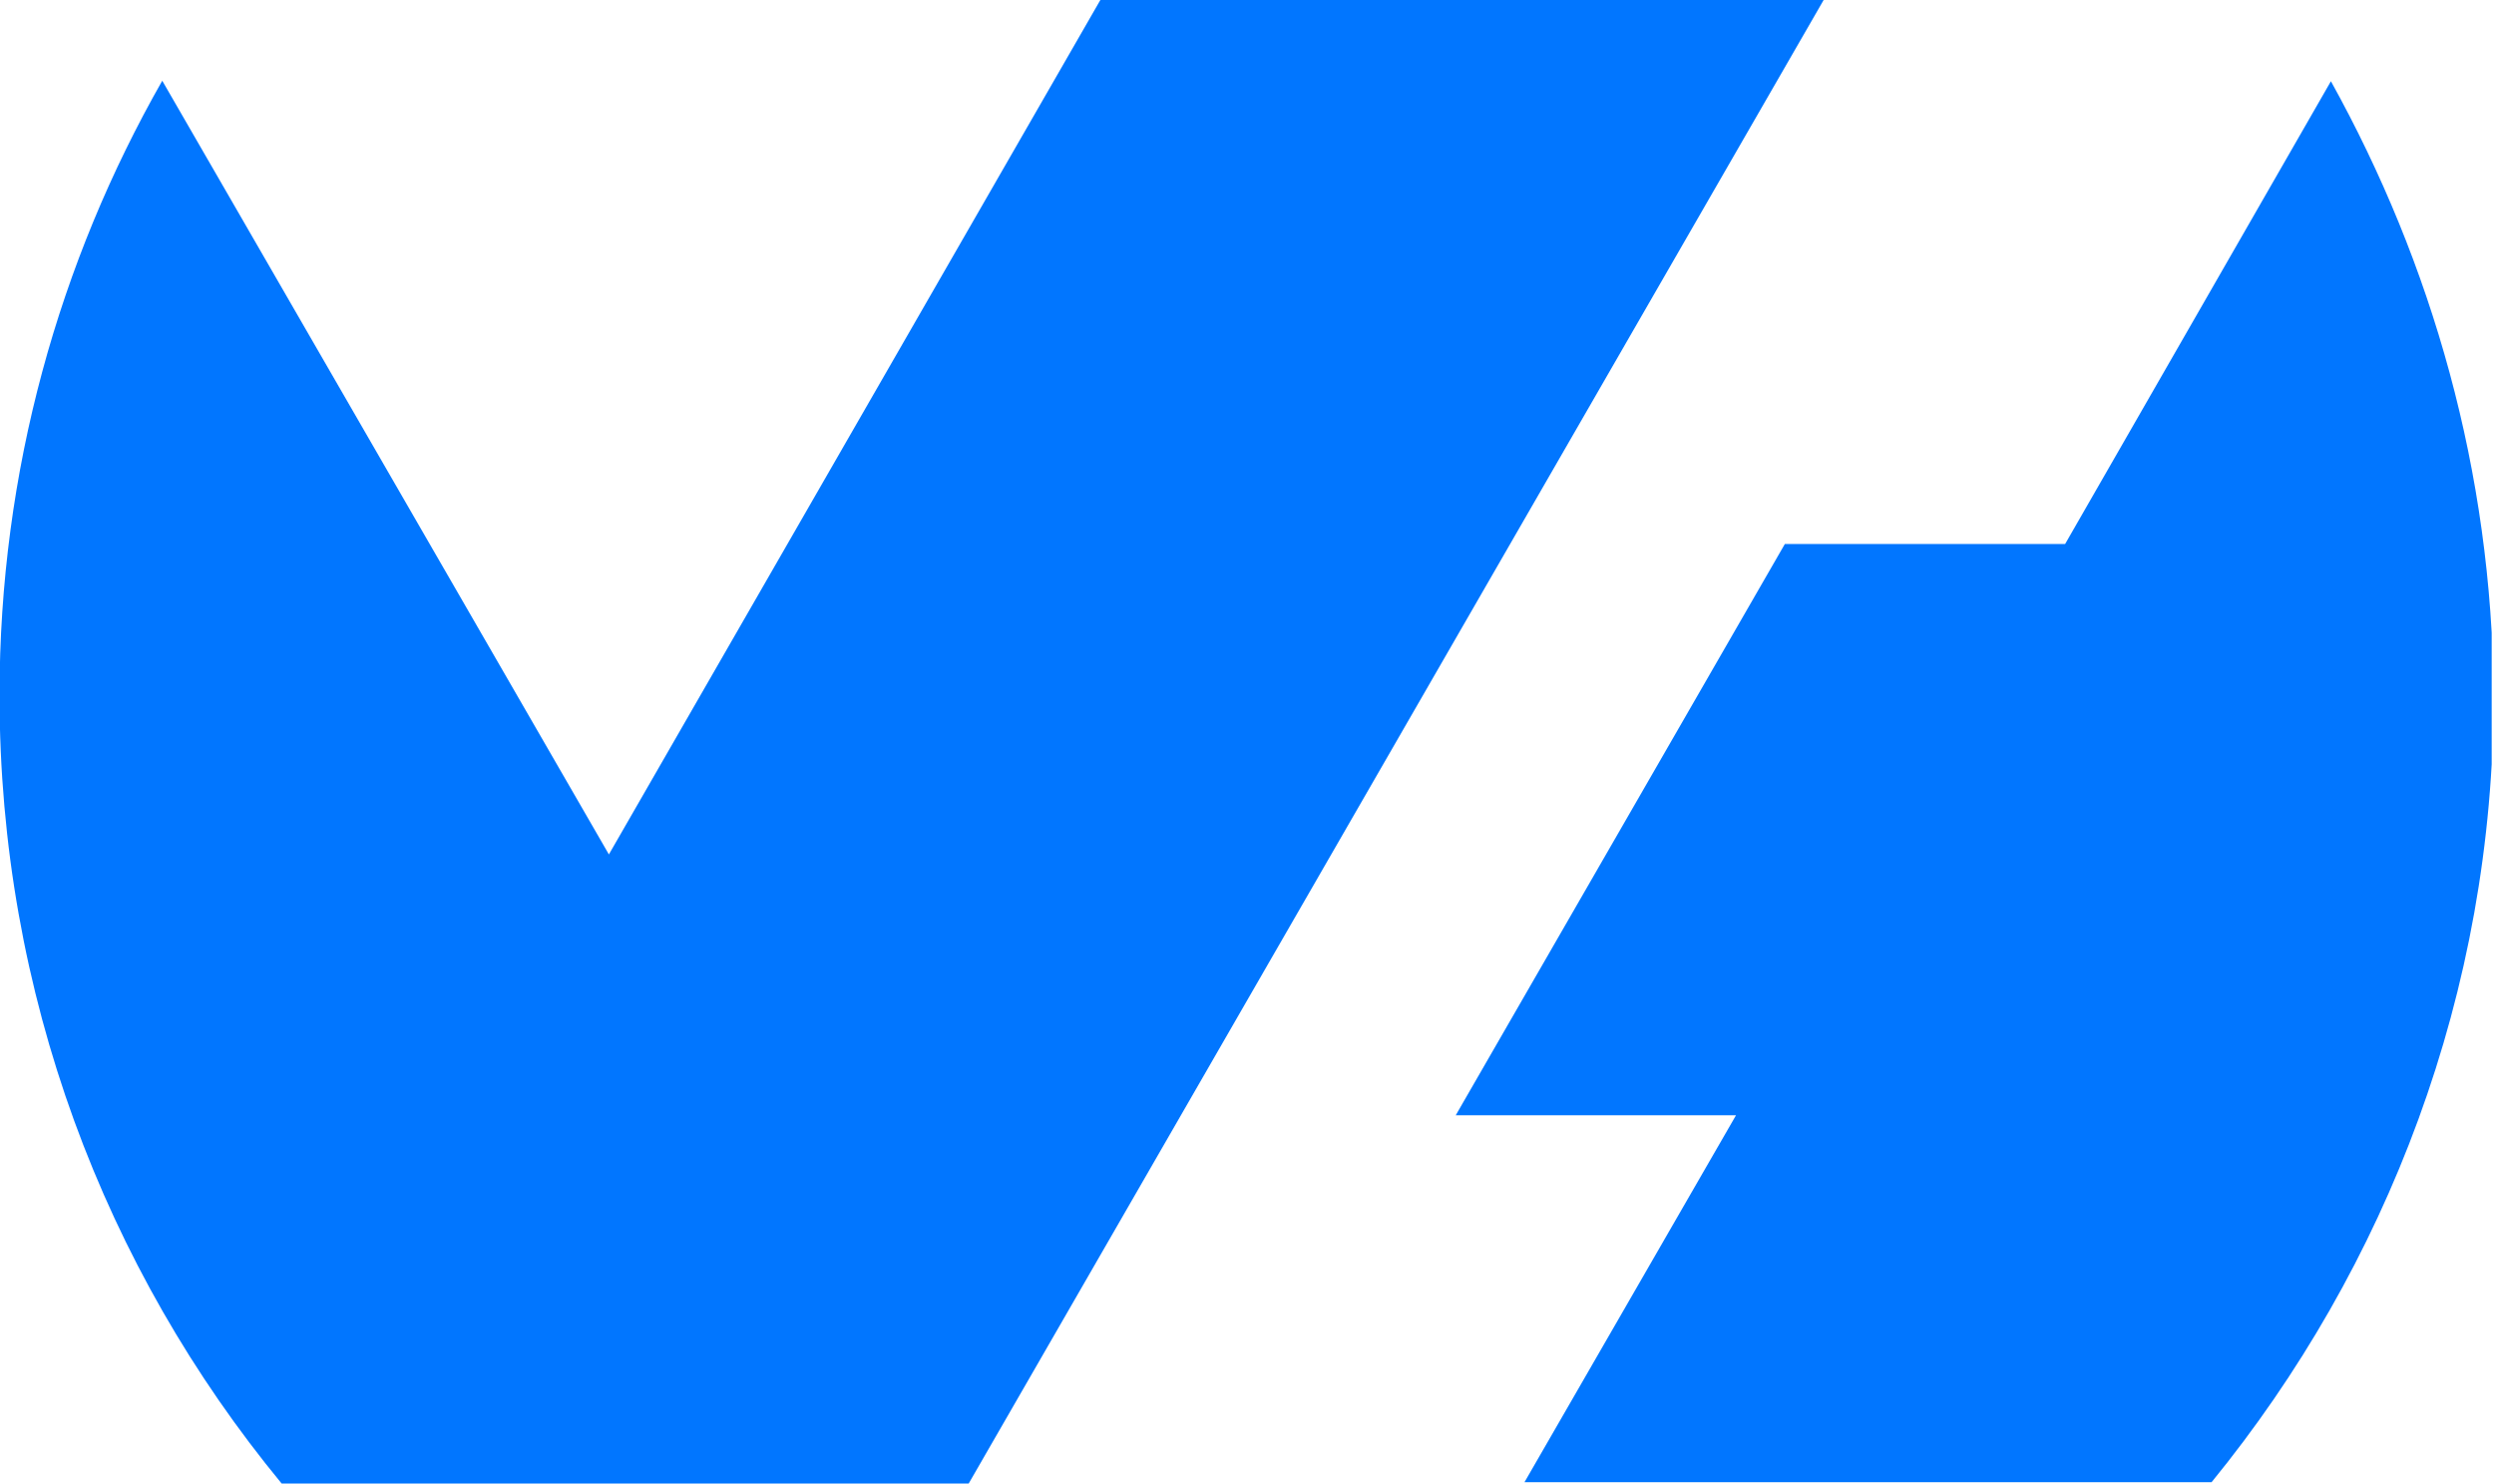
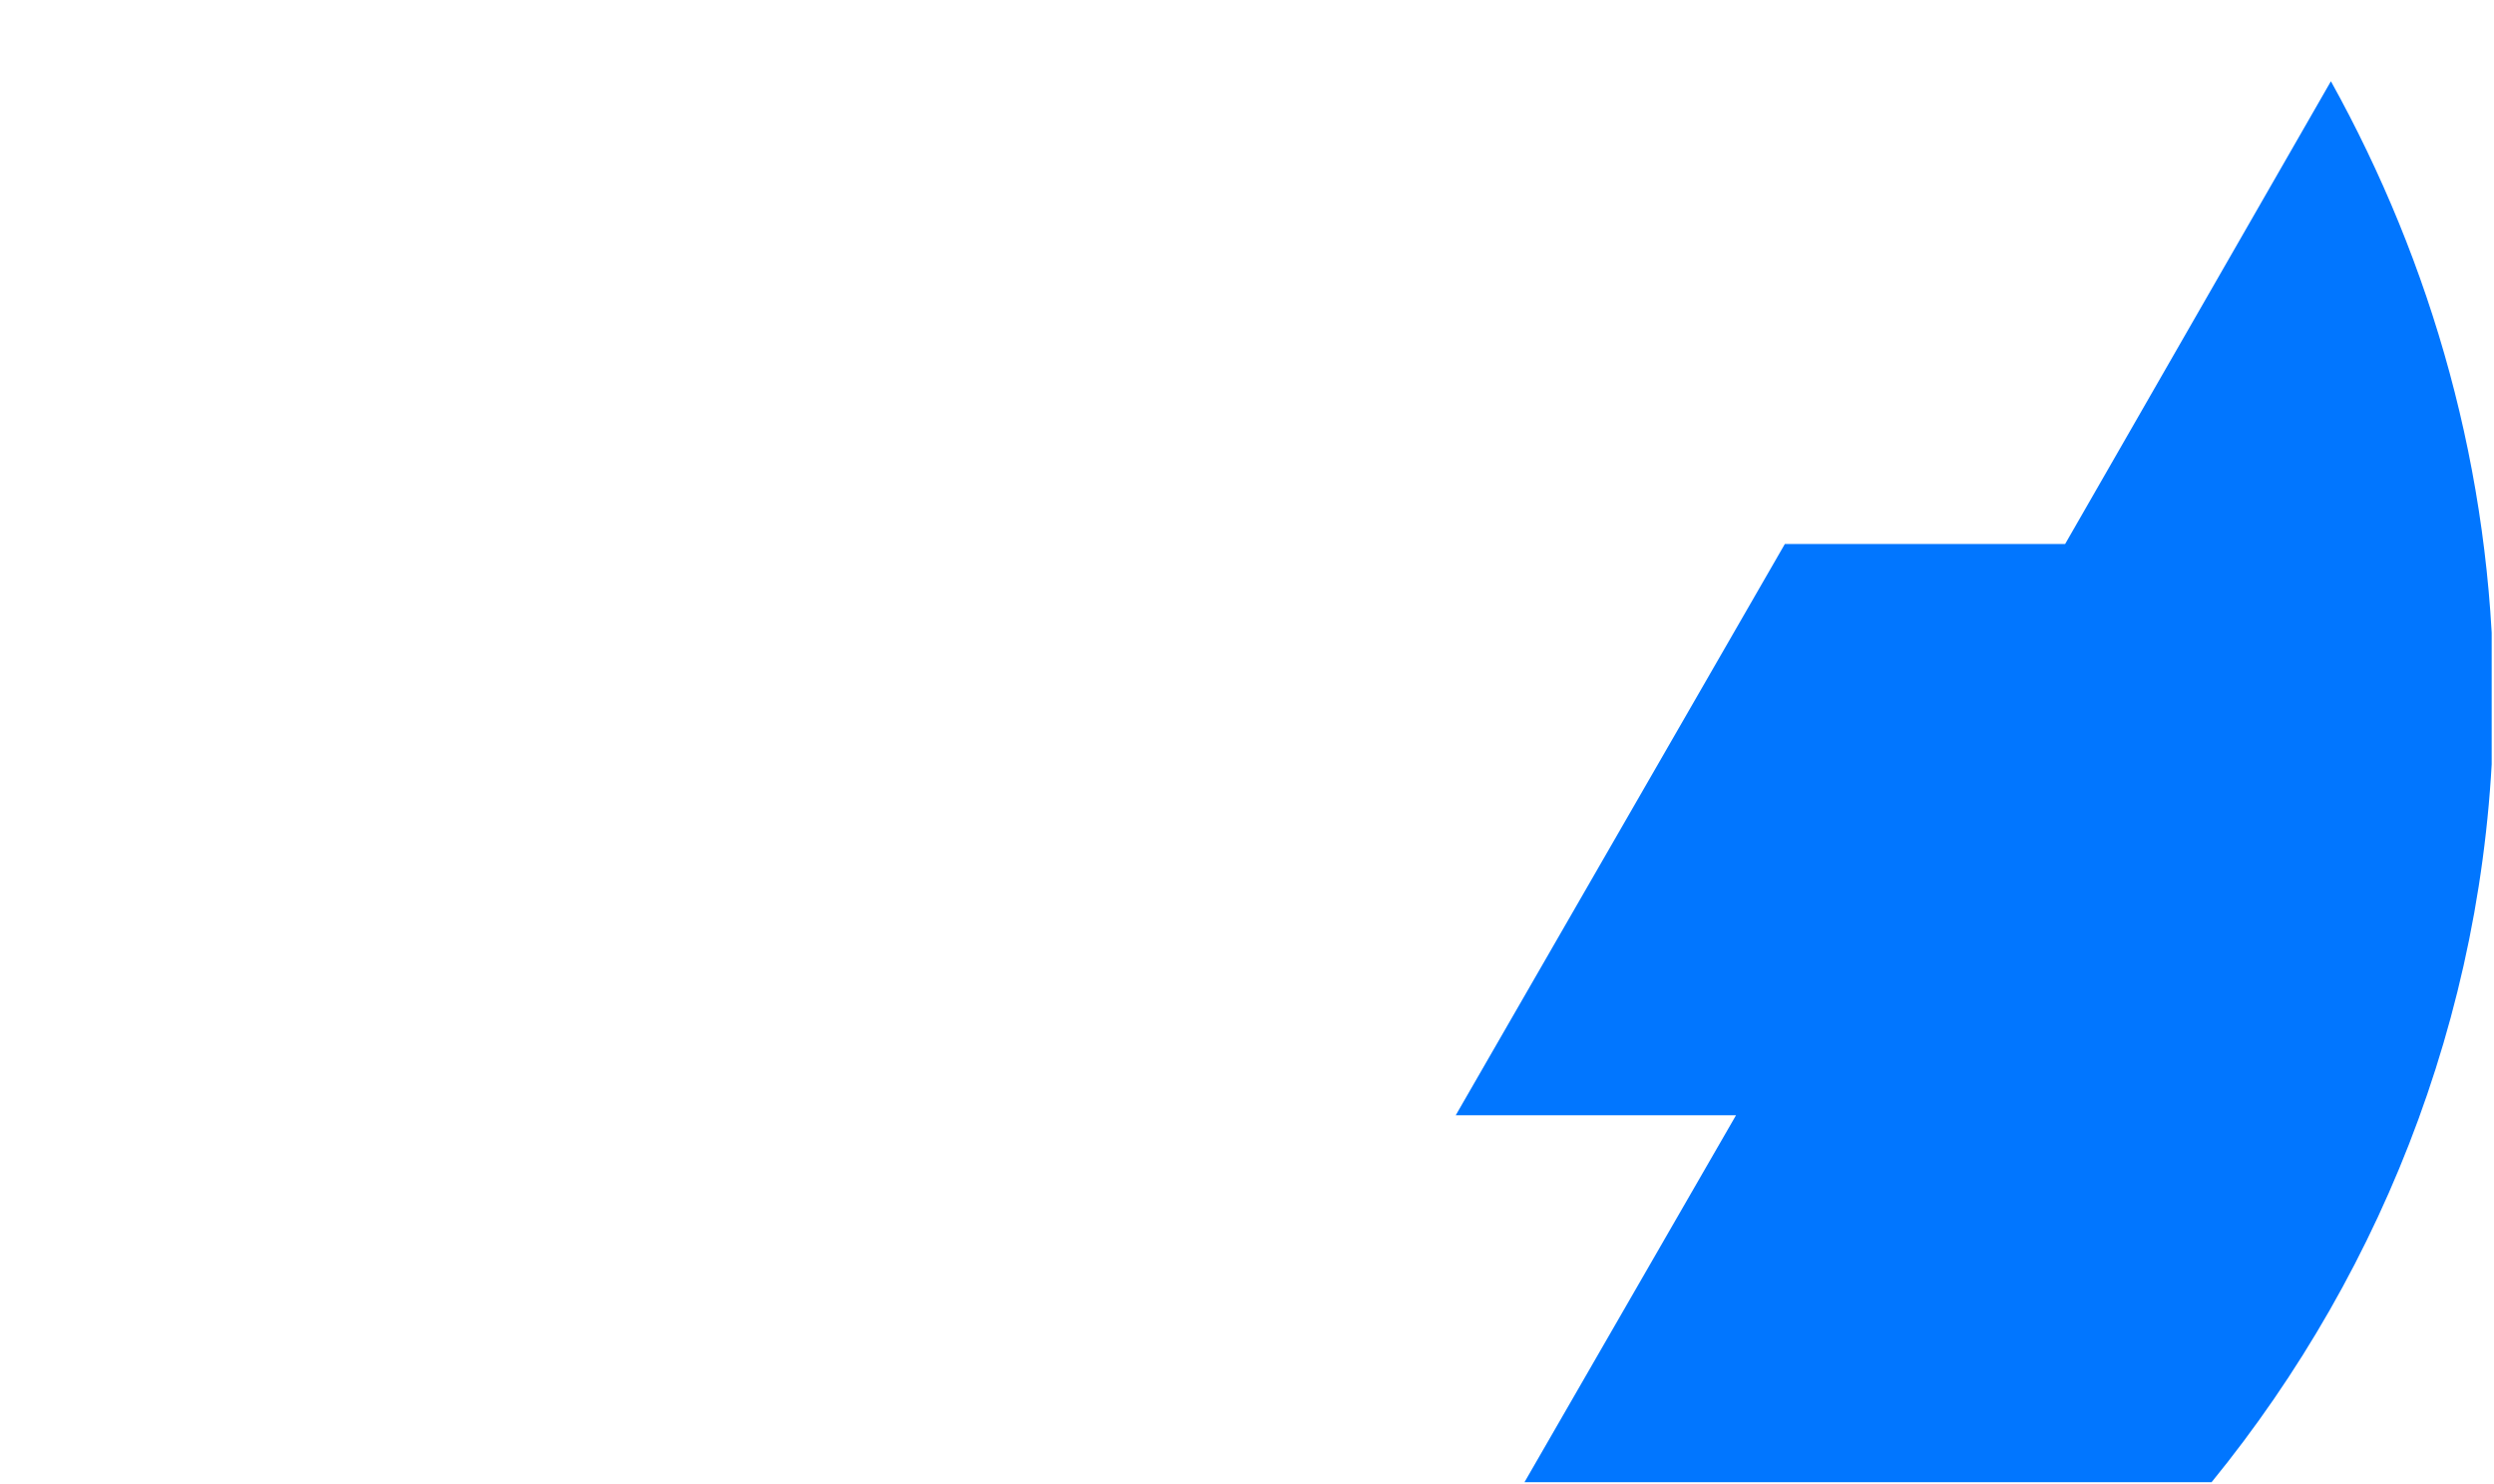
<svg xmlns="http://www.w3.org/2000/svg" width="84" height="50" viewBox="0 0 84 50" fill="none">
  <g clip-path="url(#clip0_7899_17313)">
    <path d="M78.507 2.737L69.555 18.328H60.115L49.031 37.573H58.471L51.346 49.936H74.488C80.395 42.689 83.989 33.432 83.989 23.383C83.928 15.892 81.918 8.888 78.507 2.737Z" fill="#0176FF" />
-     <path d="M32.627 49.98L61.434 -0.021H37.073L20.508 28.786L5.465 2.72C1.994 8.81 -0.016 15.875 -0.016 23.427C-0.016 33.475 3.517 42.732 9.485 49.98H32.627Z" fill="#0176FF" />
  </g>
  <defs>
    <clipPath id="clip0_7899_17313">
      <rect width="83.922" height="50" fill="white" />
    </clipPath>
  </defs>
</svg>